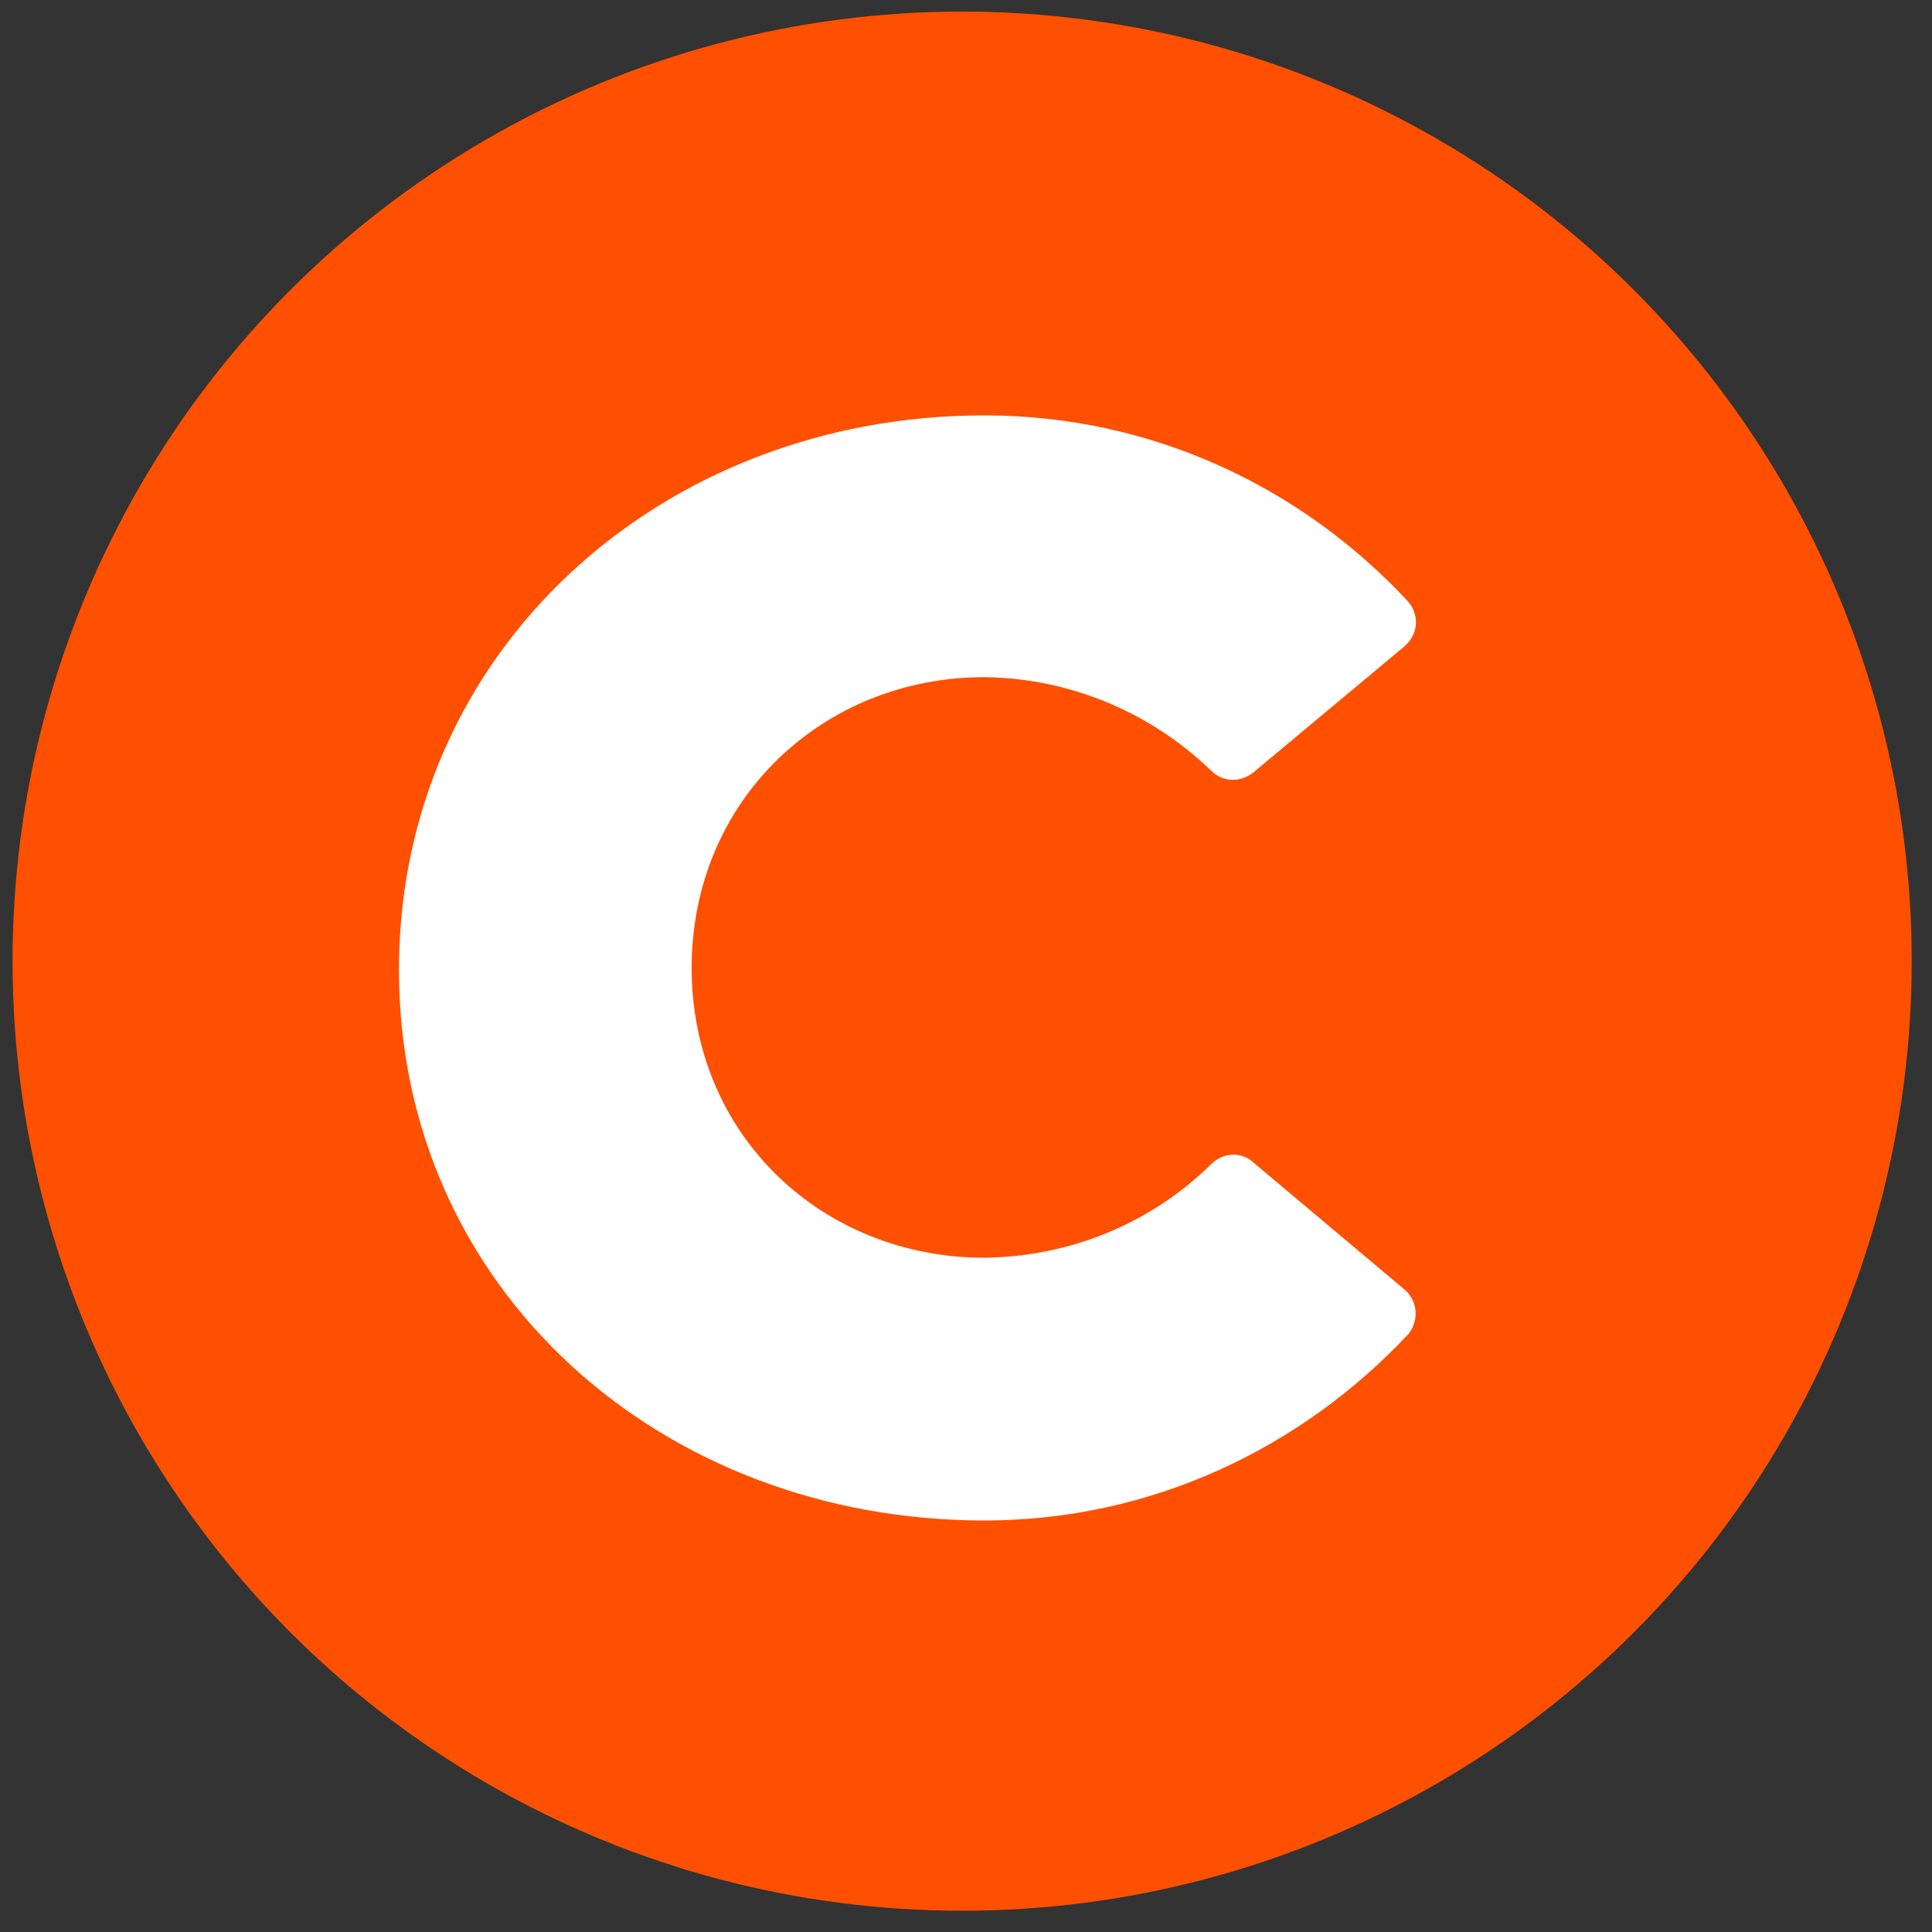
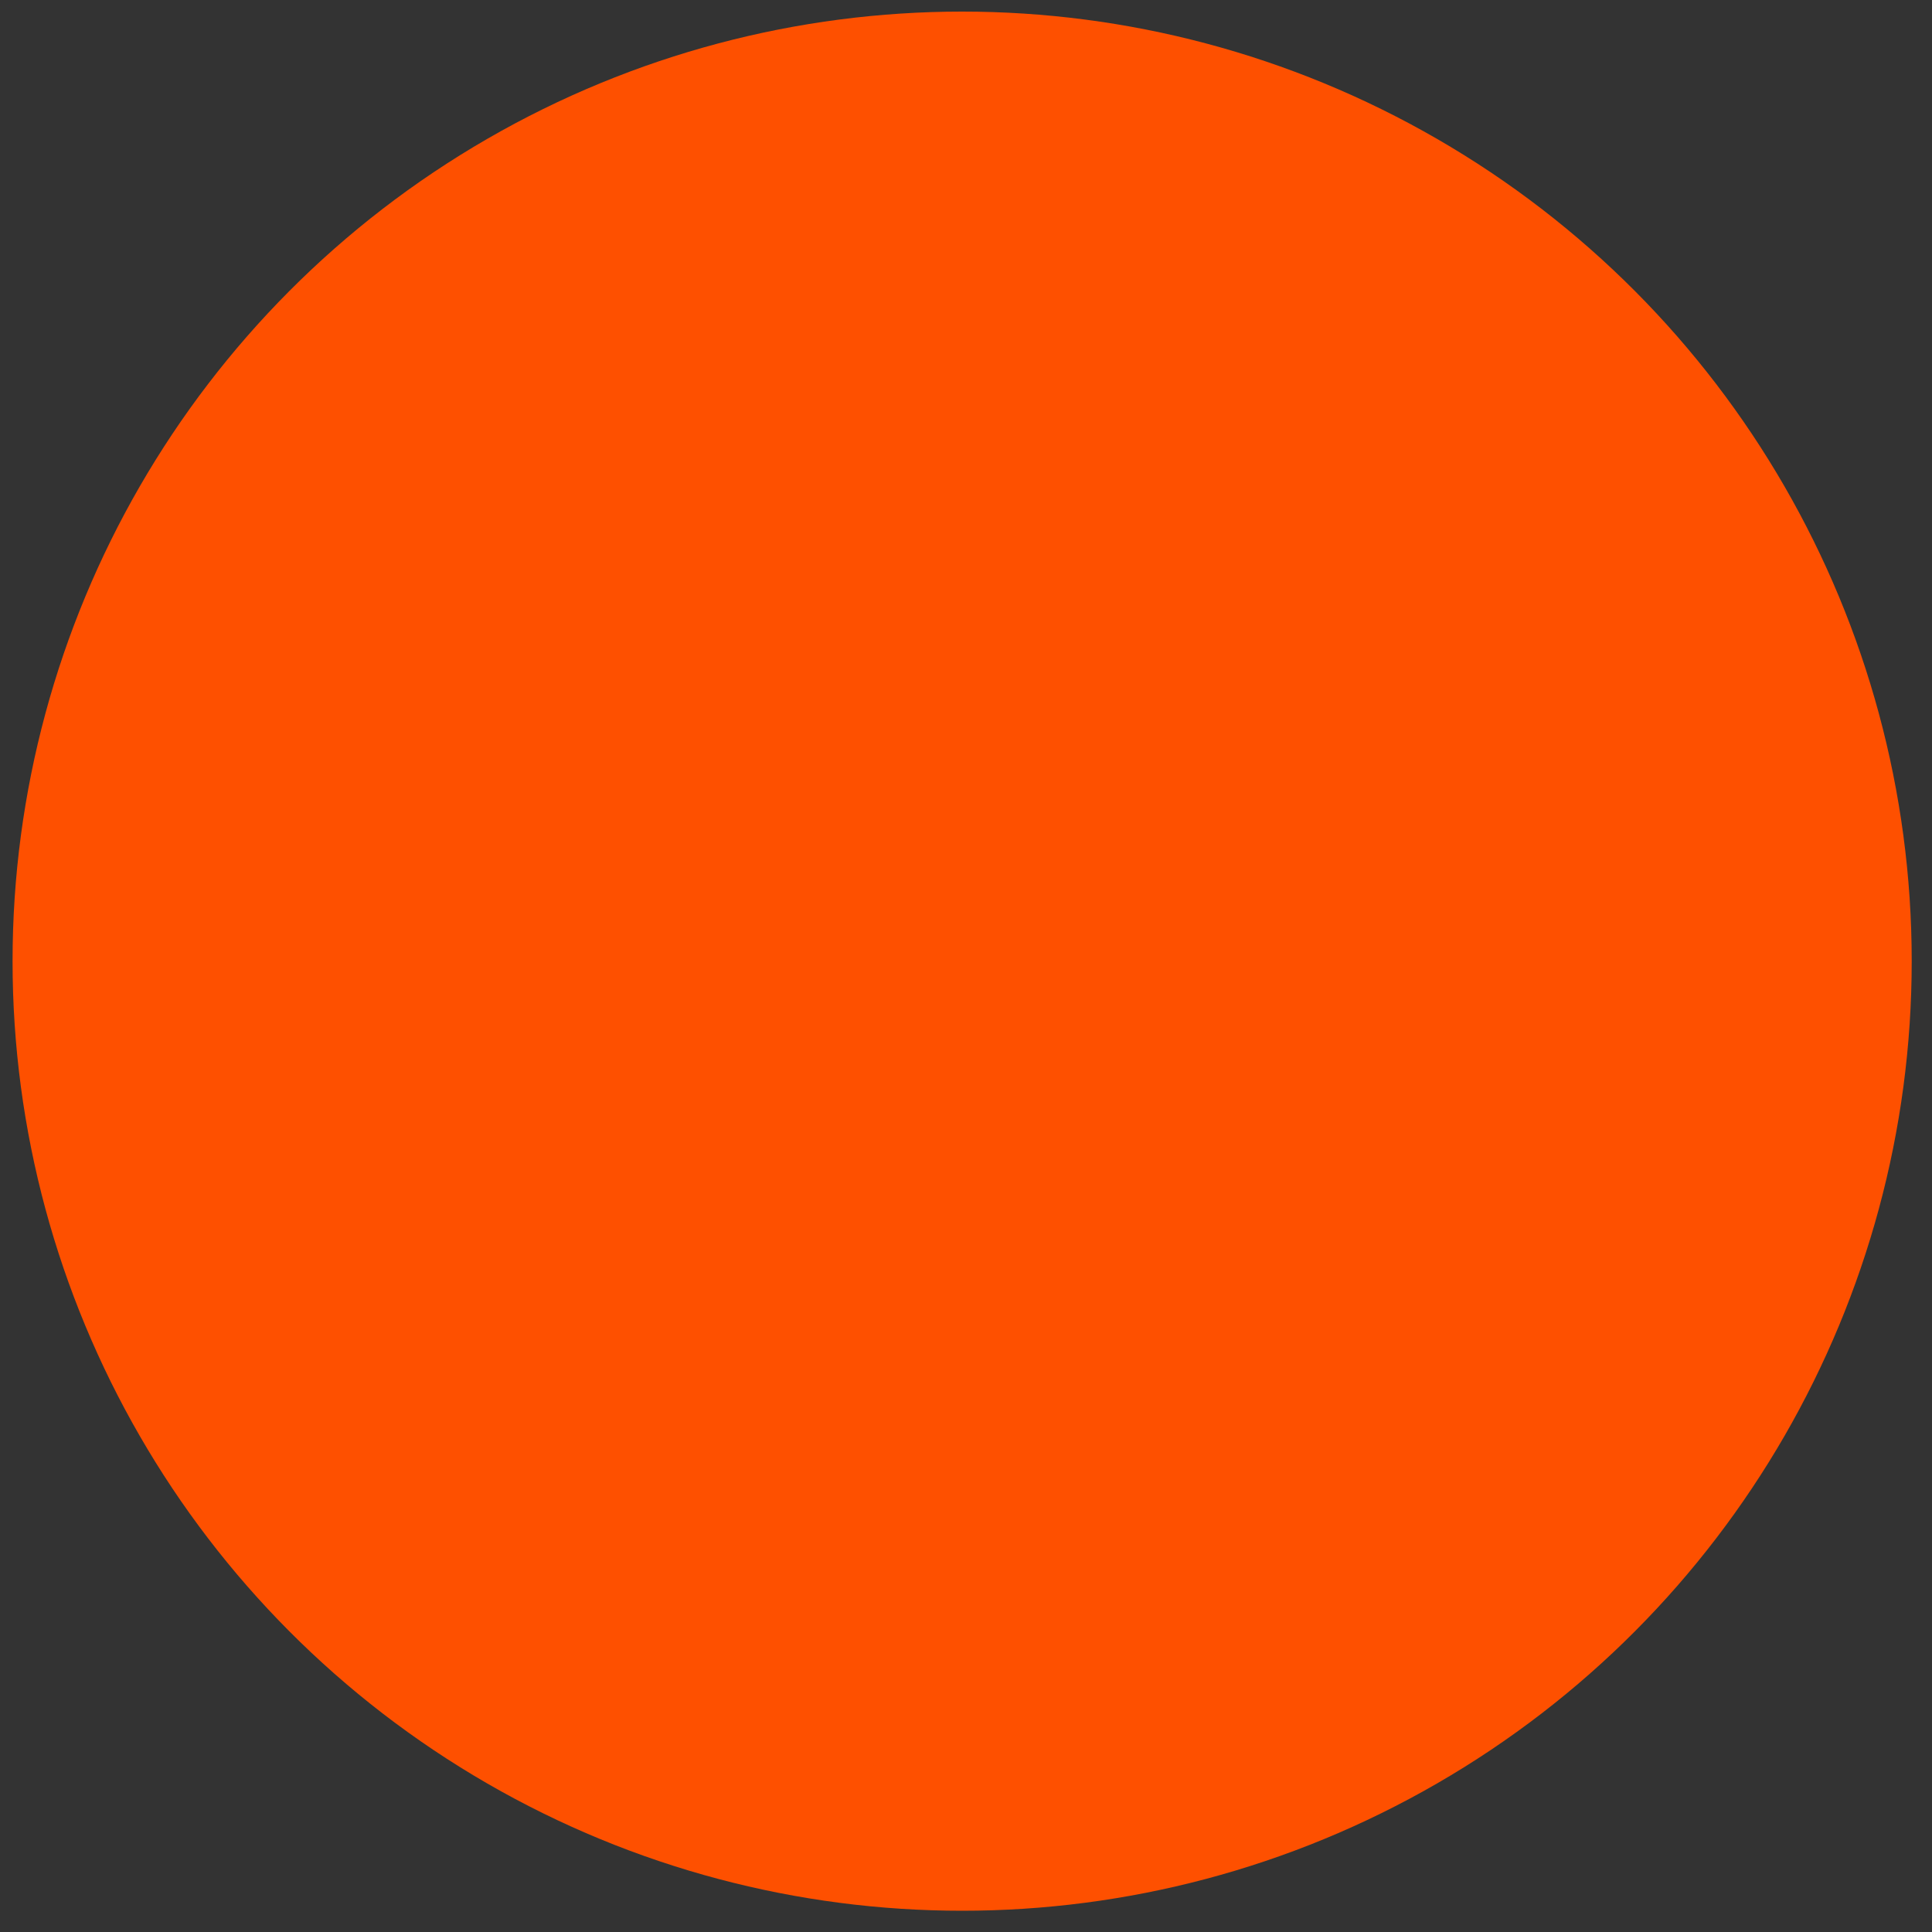
<svg xmlns="http://www.w3.org/2000/svg" version="1.1" id="Layer_1" x="0px" y="0px" viewBox="0 0 200 200" style="enable-background:new 0 0 200 200;" xml:space="preserve">
  <rect x="0" y="0" width="200" height="200" fill="#333333" stroke="none" />
  <style type="text/css">
	.st0{fill:#FE5000;}
	.st1{fill:#FFFFFF;}
</style>
  <circle class="st0" cx="99.6" cy="99.5" r="98.3" />
  <g>
-     <path class="st1" d="M101.9,43c17.3,0,32.8,7.4,43.8,19.2c1.2,1.3,1.2,3.3-0.2,4.6l-0.1,0.1l-15.7,13.1c-1.3,1-3.1,1-4.3-0.2   c-6.3-6.1-14.7-9.6-23.5-9.7c-16.7,0-30.3,12.7-30.3,30.1s13.6,30,30.3,30c8.8-0.1,17.2-3.5,23.5-9.7c1.2-1.2,3.1-1.3,4.3-0.2   l15.7,13.2c1.4,1.2,1.5,3.2,0.4,4.6c-0.1,0.1-0.1,0.1-0.1,0.1c-11,11.7-26.5,19.2-43.8,19.2c-33.5,0-60.6-24-60.6-57   S68.4,43,101.9,43L101.9,43z" />
-   </g>
+     </g>
</svg>